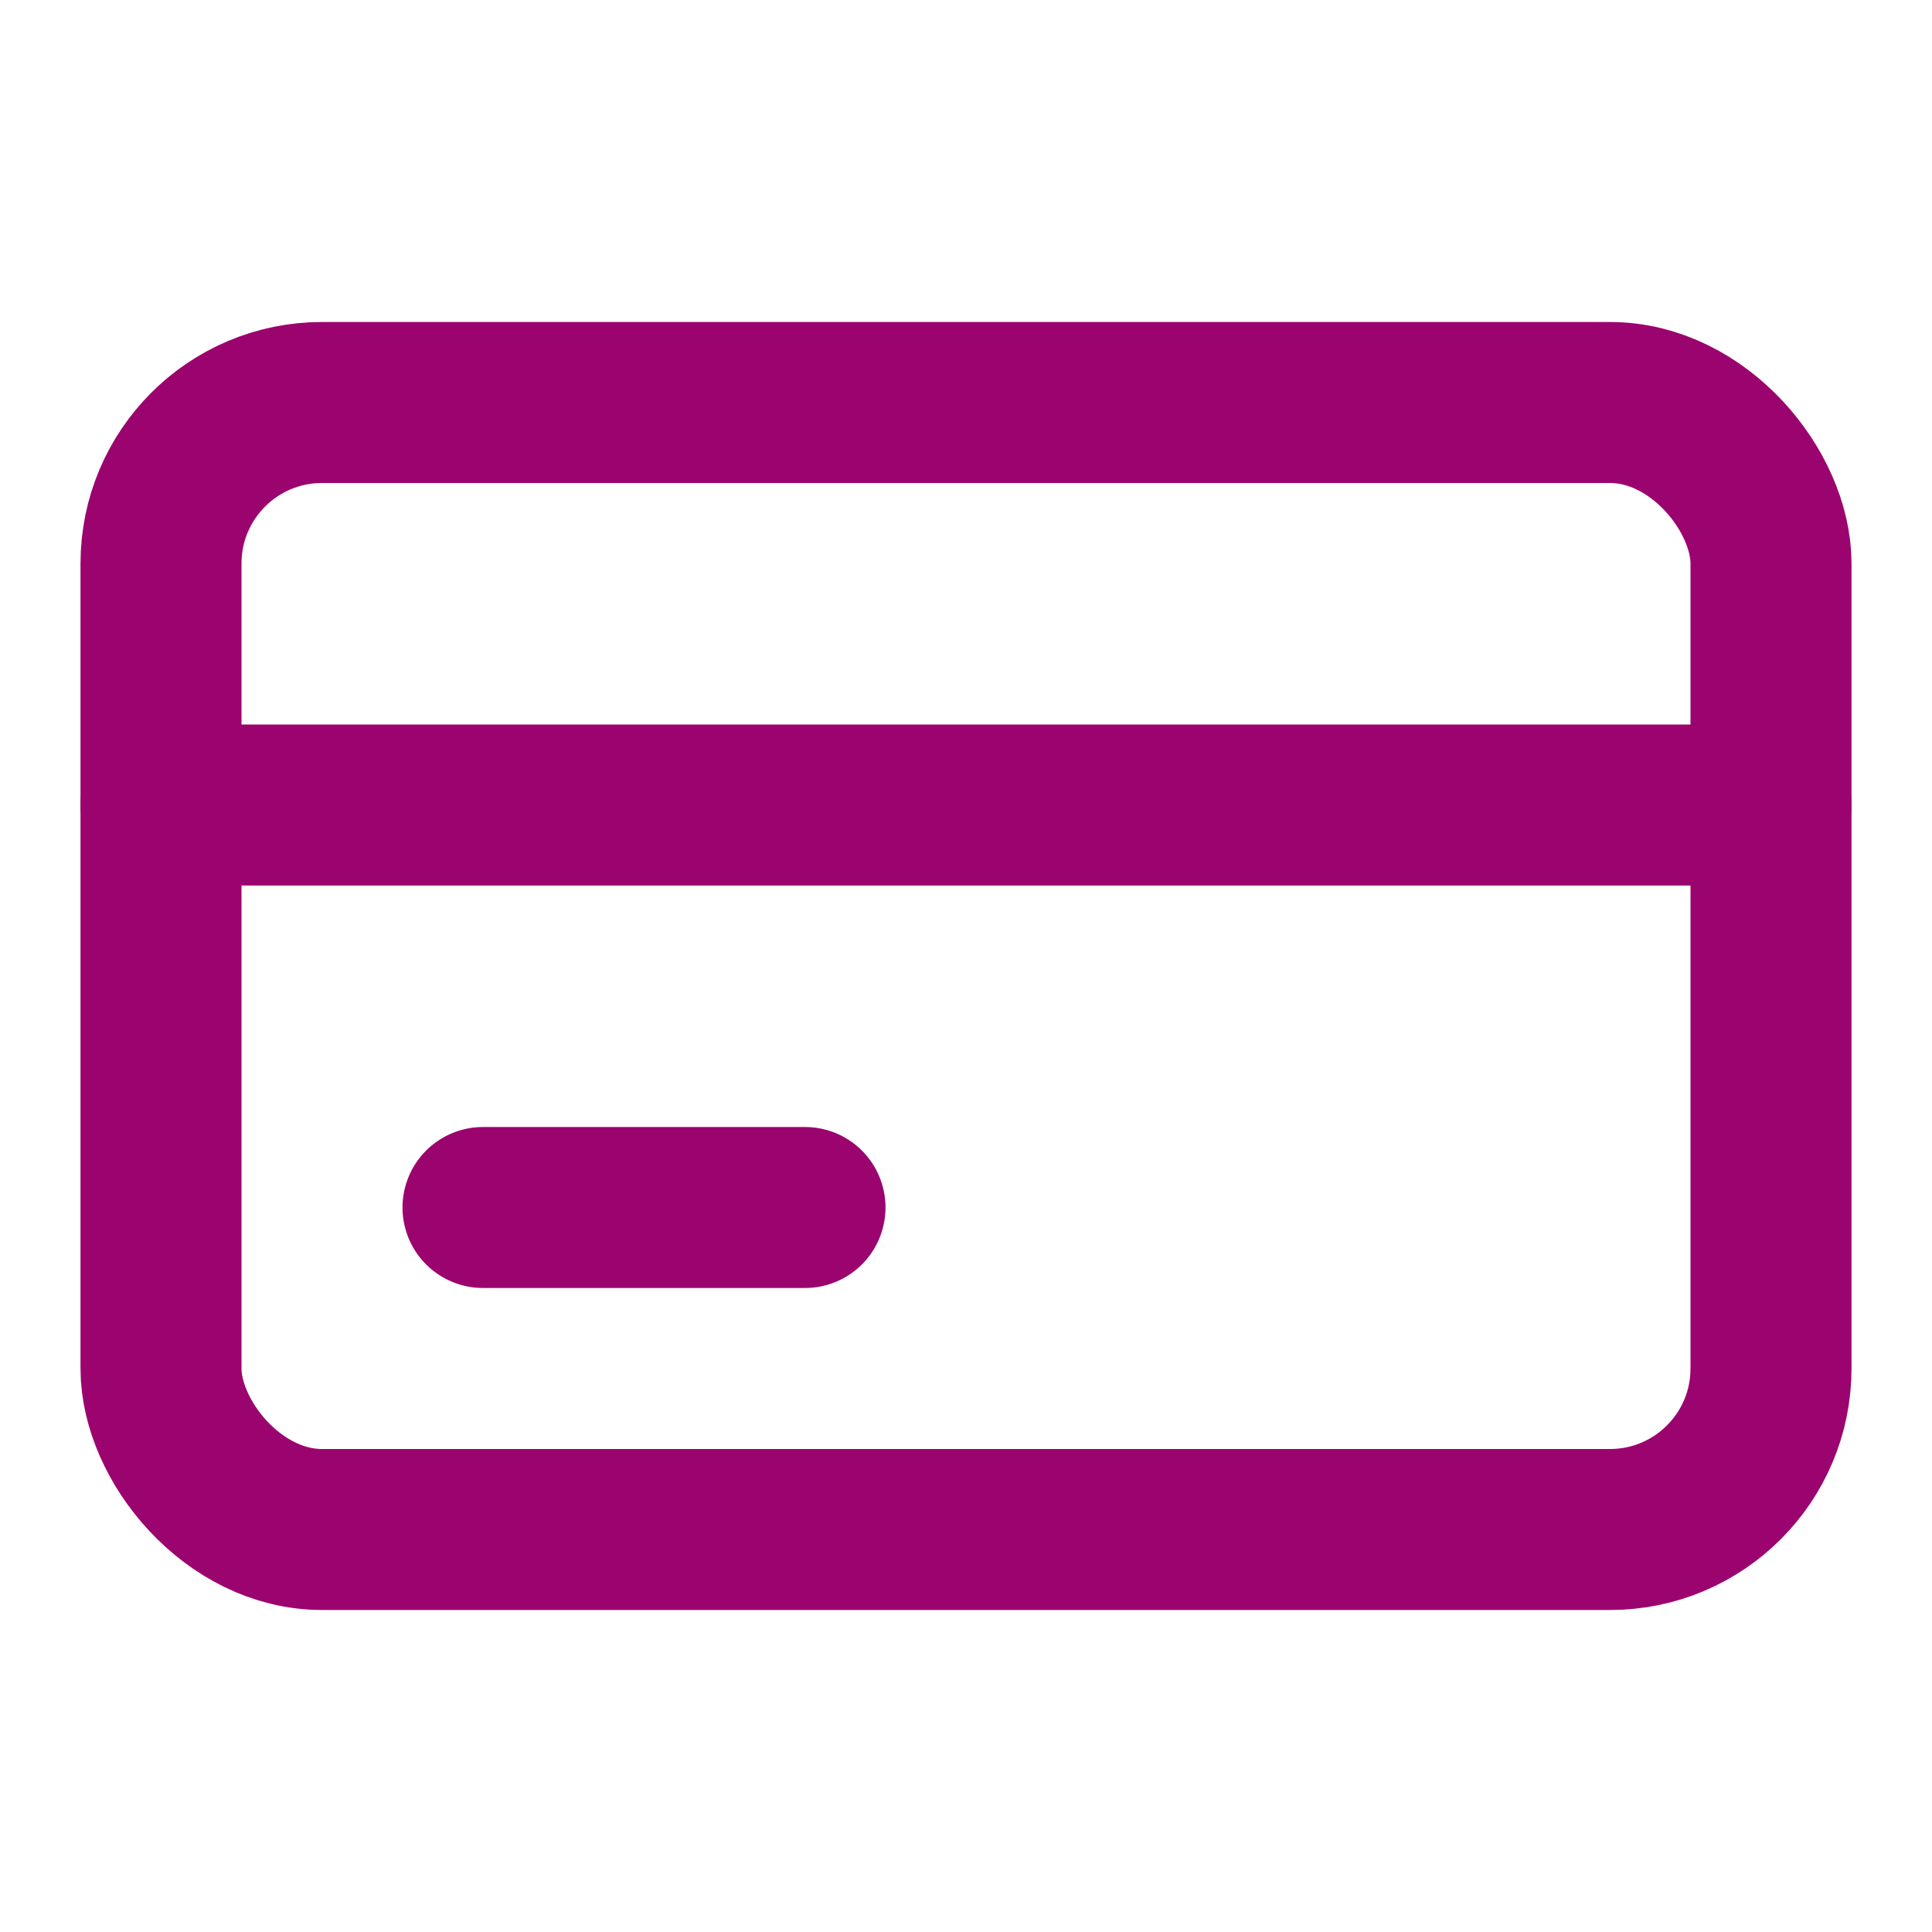
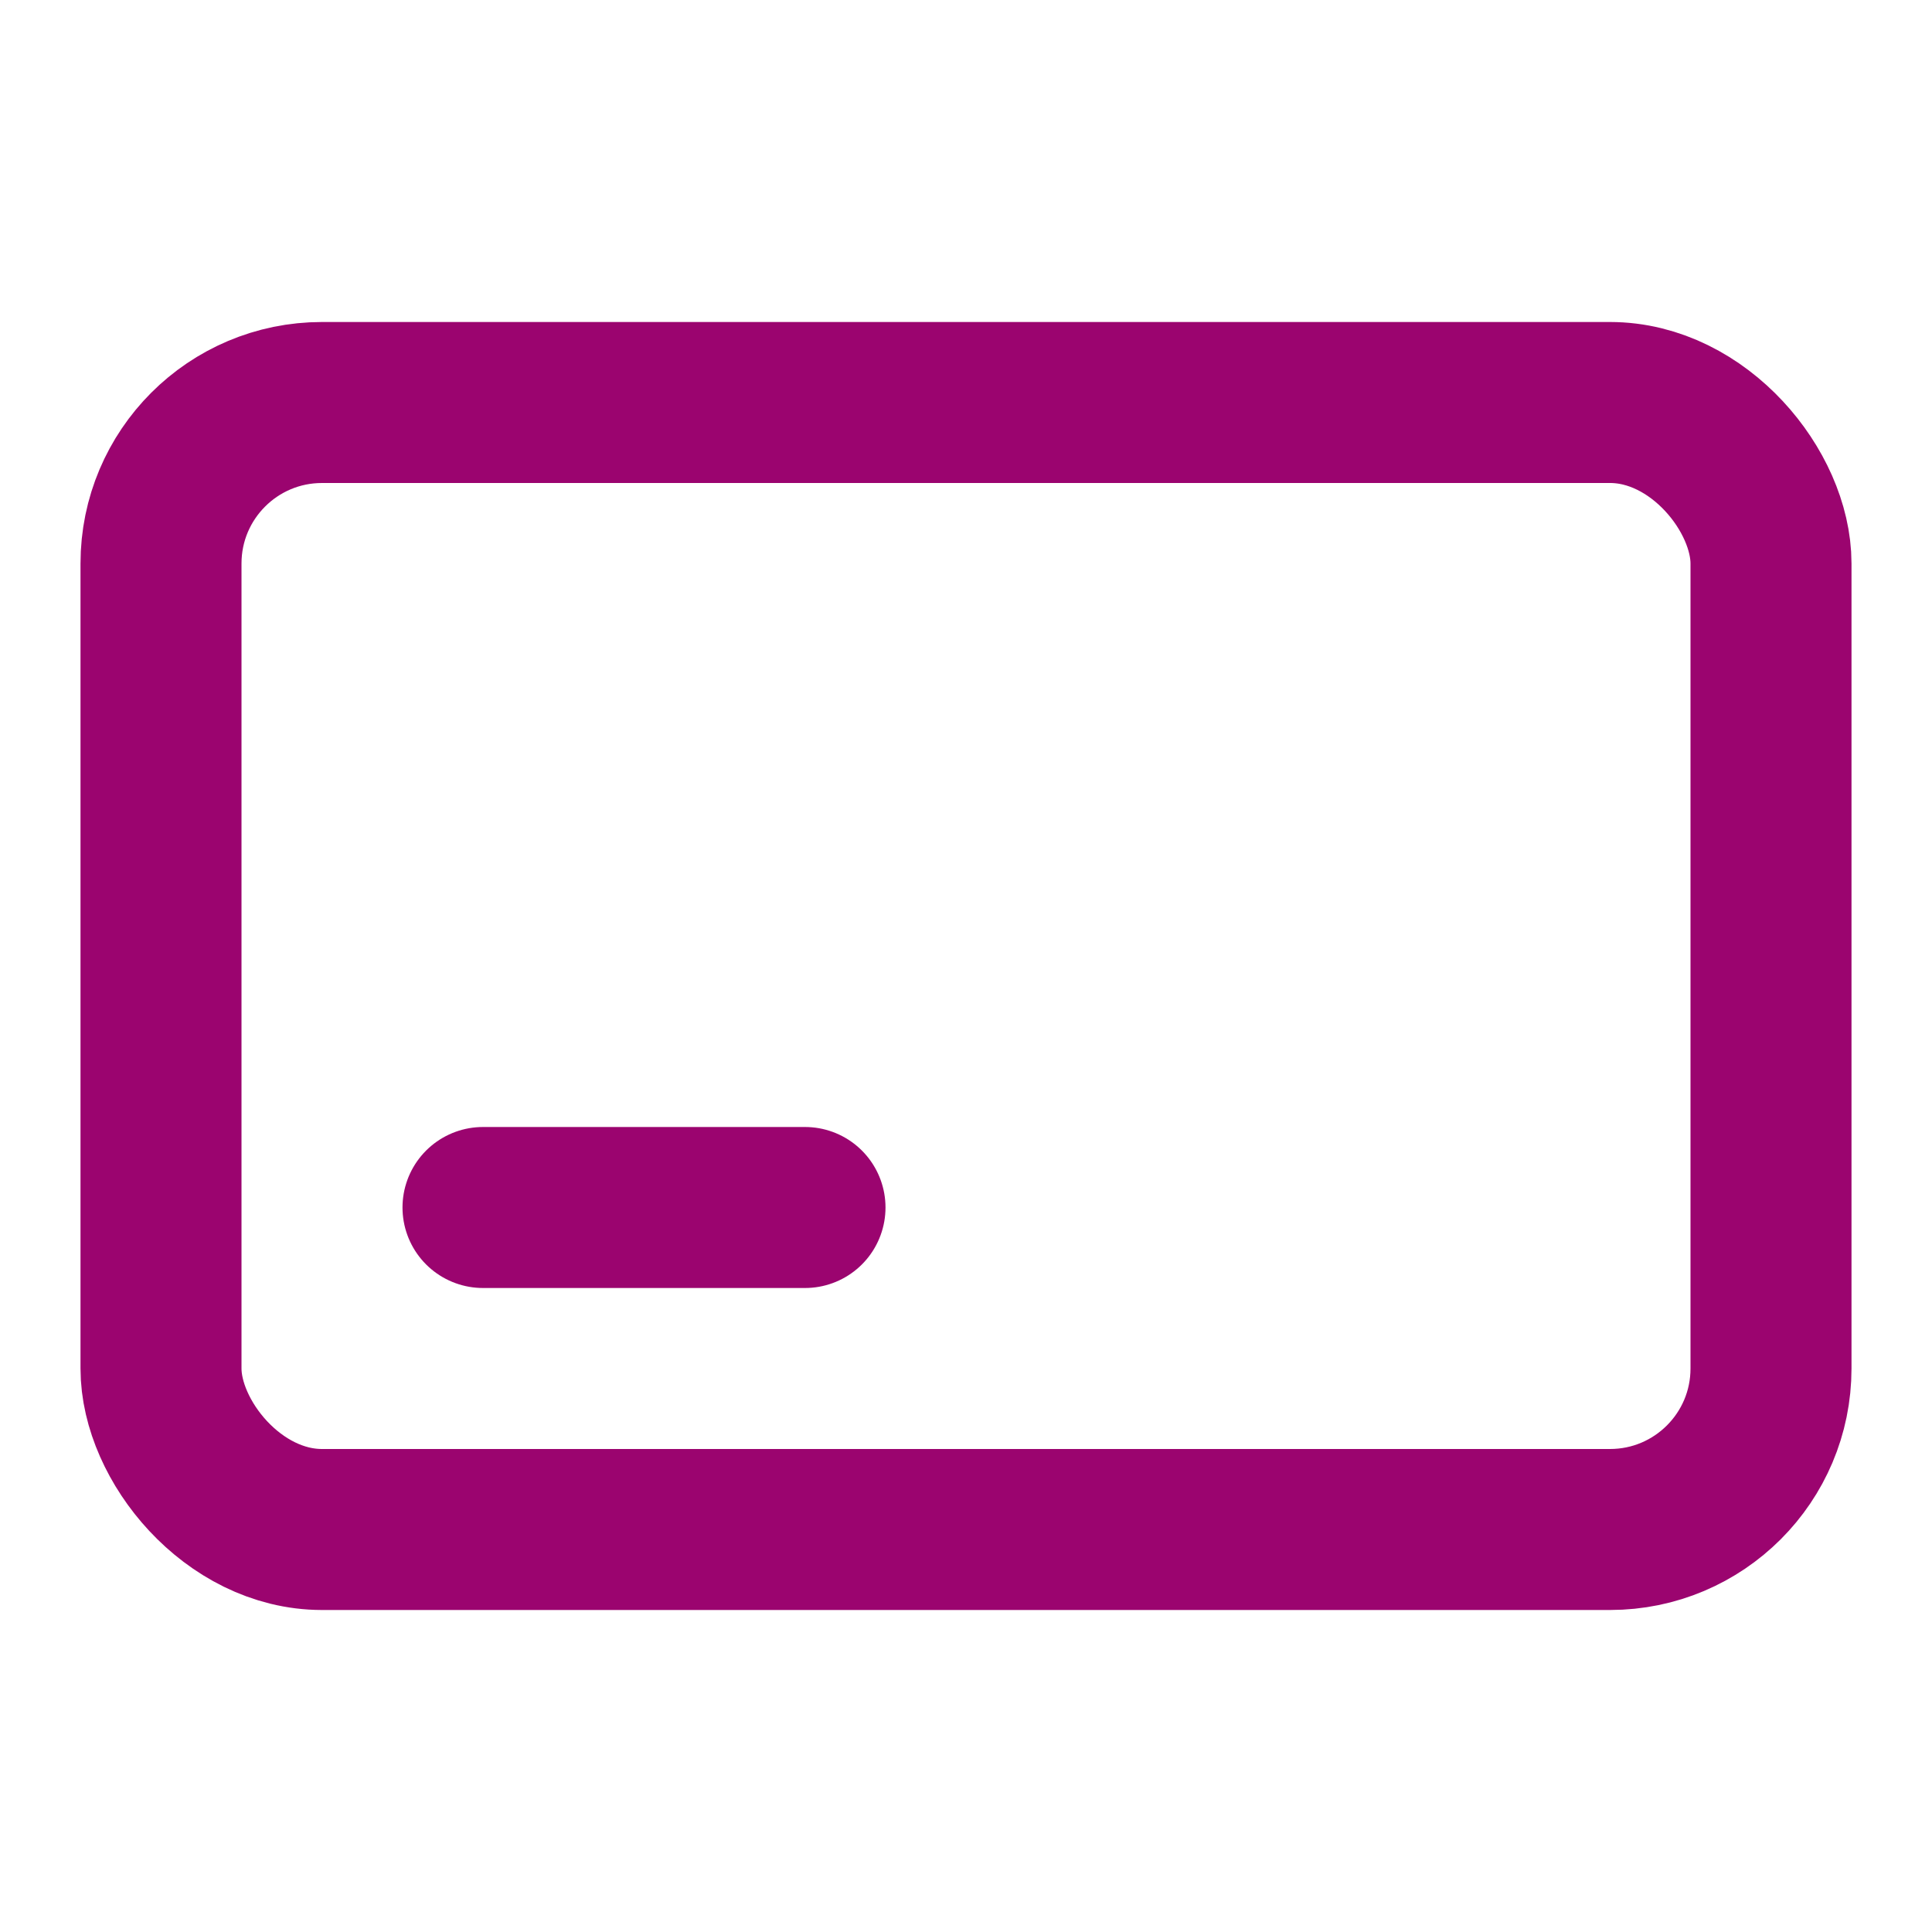
<svg xmlns="http://www.w3.org/2000/svg" stroke-linejoin="round" stroke-linecap="round" stroke-width="2" stroke="#9B046F" fill="none" viewBox="0 0 24 24" height="48" width="48">
  <rect ry="2" rx="2" height="14" width="20" y="5" x="2" />
-   <line y2="10" x2="22" y1="10" x1="2" />
  <line y2="15" x2="10" y1="15" x1="6" />
</svg>